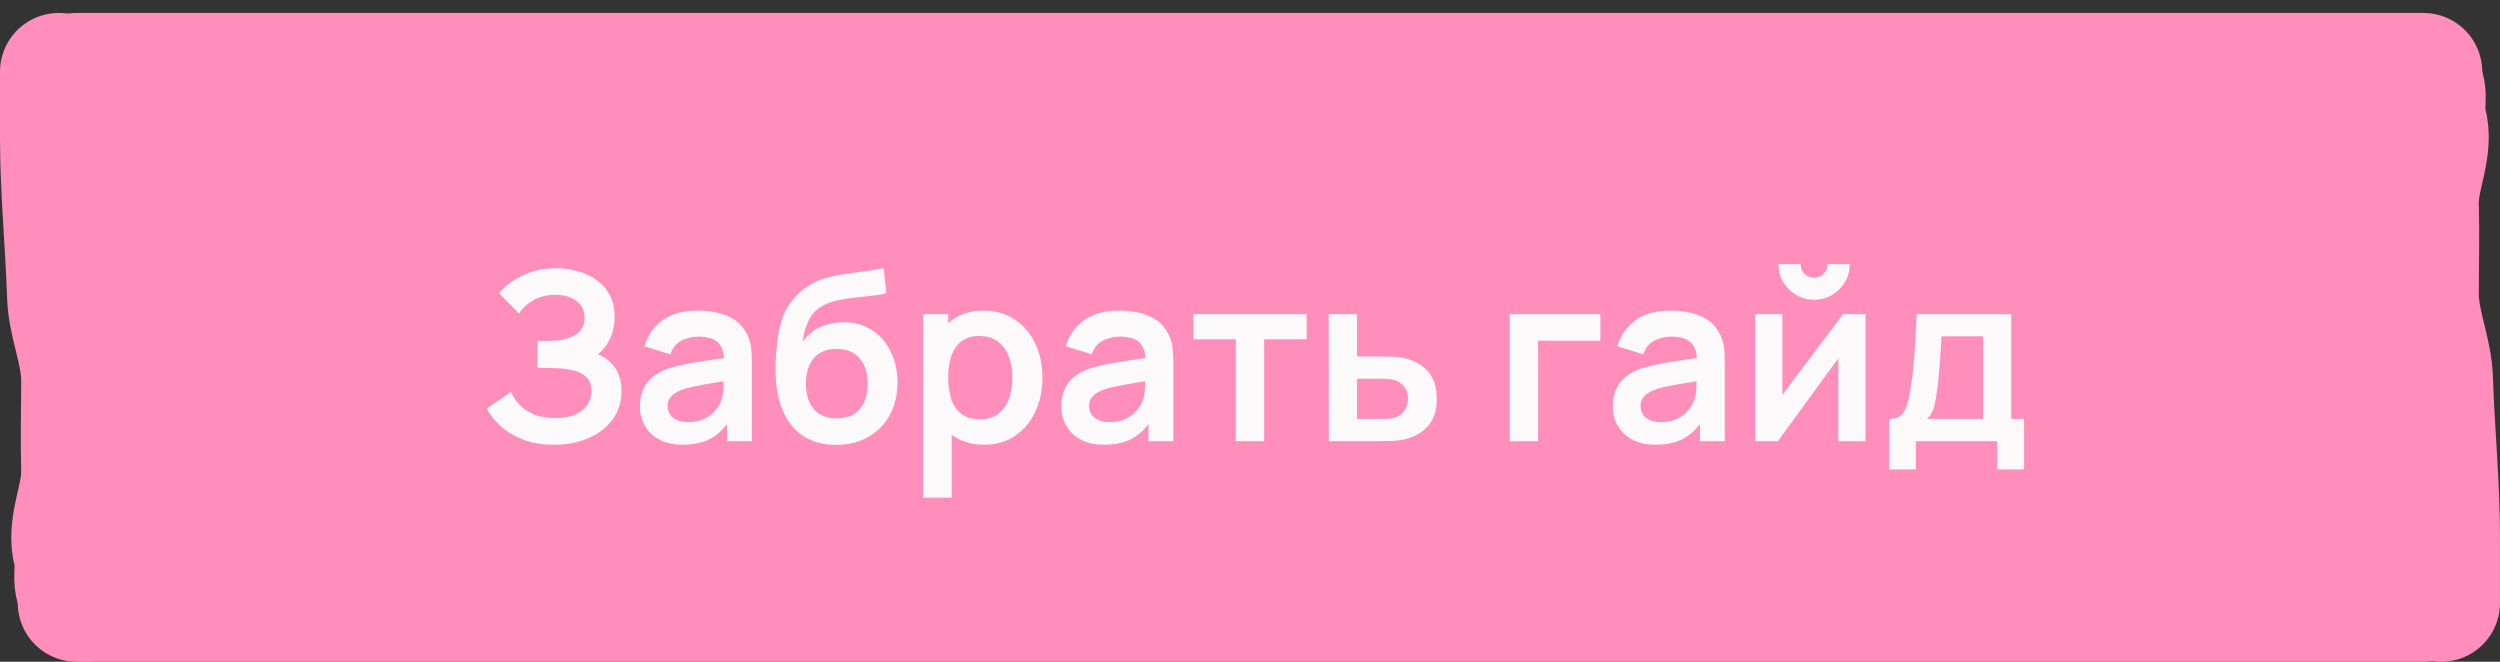
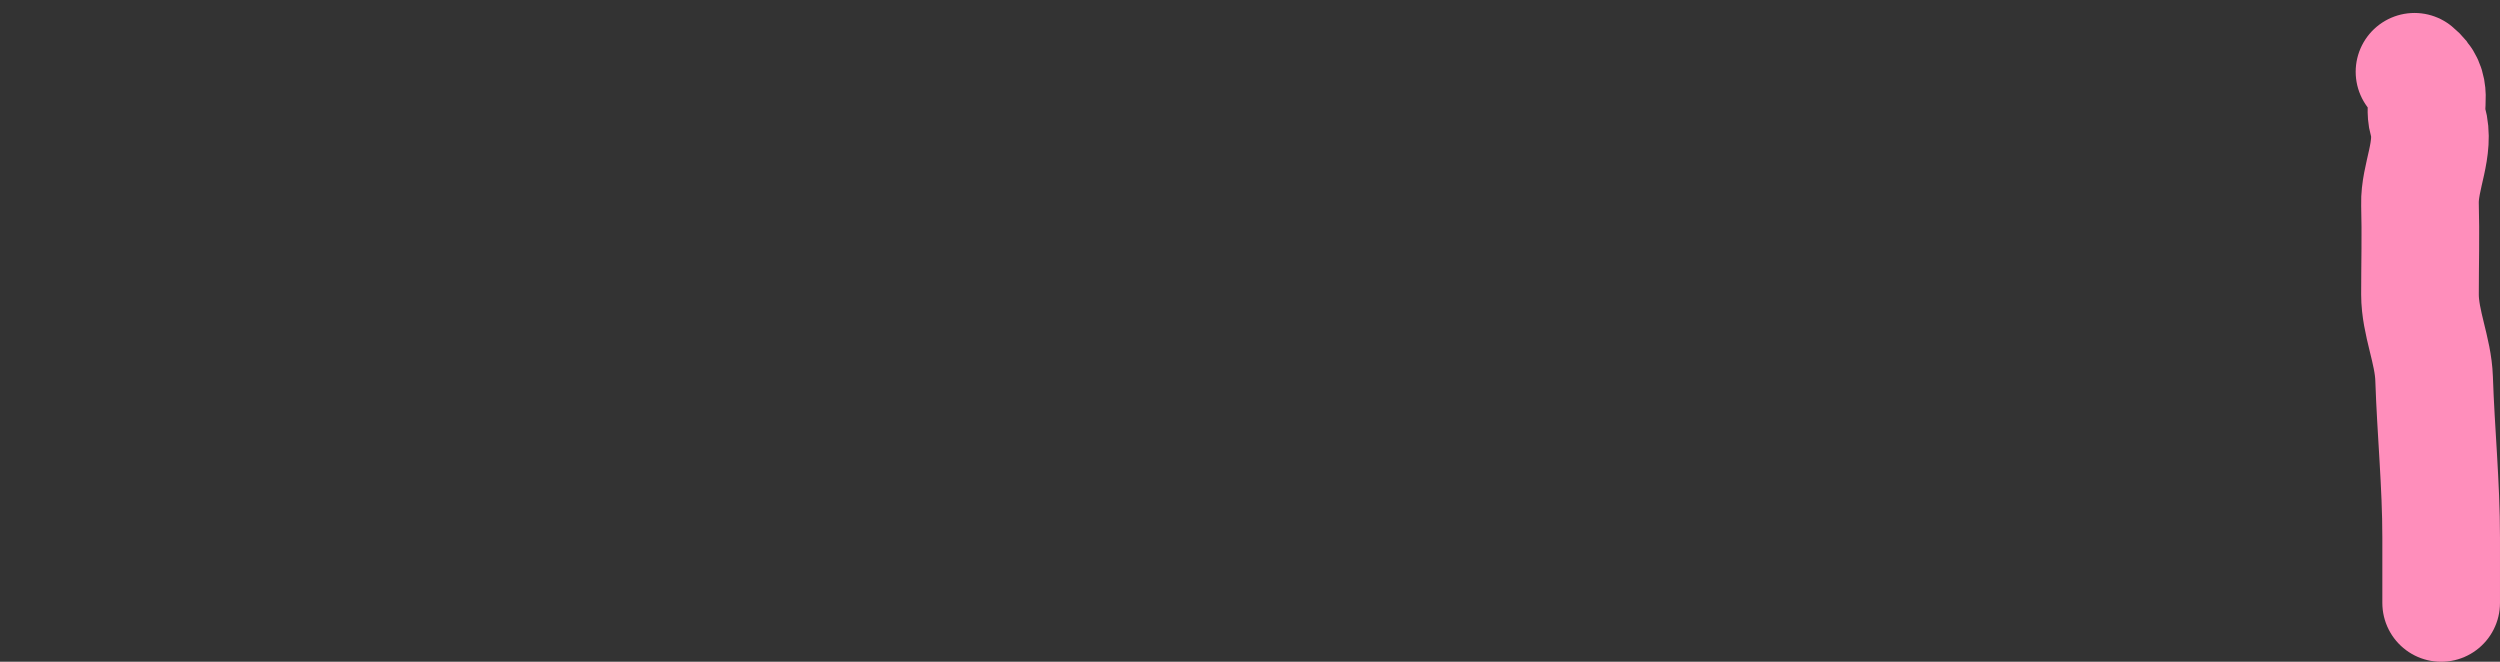
<svg xmlns="http://www.w3.org/2000/svg" width="170" height="45" viewBox="0 0 170 45" fill="none">
  <rect x="0" y="0" width="170" height="45" fill="#333333" stroke="none" />
-   <path d="M4 4H166V41H5.322V21.756L4 14.04V4Z" fill="#FF8EBB" />
-   <path d="M5.209 4.881C36.899 4.881 69.178 4.881 100.885 4.881C122.187 4.881 143.489 4.881 164.791 4.881" stroke="#FF8EBB" stroke-width="8" stroke-linecap="round" />
-   <path d="M5.209 41C36.899 41 69.178 41 100.885 41C122.187 41 143.489 41 164.791 41" stroke="#FF8EBB" stroke-width="8" stroke-linecap="round" />
  <path d="M165.999 41C165.999 39.362 165.999 38.192 165.999 36.547C165.999 32.945 165.638 29.343 165.519 25.741C165.457 23.837 164.559 21.936 164.559 20.03C164.559 17.985 164.616 15.939 164.559 13.894C164.507 12.008 165.631 10.093 165.086 8.208C164.763 7.087 165.56 5.991 164.186 4.881" stroke="#FF8EBB" stroke-width="8" stroke-linecap="round" />
-   <path d="M4 4.881C4 6.519 4 7.689 4 9.334C4 12.936 4.362 16.538 4.48 20.14C4.543 22.044 5.44 23.945 5.44 25.851C5.44 27.896 5.384 29.942 5.44 31.987C5.492 33.873 4.369 35.788 4.913 37.673C5.237 38.794 4.44 39.89 5.813 41" stroke="#FF8EBB" stroke-width="8" stroke-linecap="round" />
-   <path d="M37.682 30.24C36.871 30.24 36.162 30.123 35.554 29.888C34.951 29.648 34.444 29.341 34.034 28.968C33.628 28.589 33.316 28.192 33.098 27.776L34.746 26.656C34.874 26.949 35.06 27.232 35.306 27.504C35.551 27.771 35.874 27.992 36.274 28.168C36.674 28.339 37.17 28.424 37.762 28.424C38.332 28.424 38.799 28.339 39.162 28.168C39.524 27.997 39.791 27.773 39.962 27.496C40.132 27.219 40.218 26.917 40.218 26.592C40.218 26.187 40.106 25.875 39.882 25.656C39.658 25.432 39.364 25.277 39.002 25.192C38.639 25.101 38.252 25.051 37.842 25.04C37.468 25.029 37.199 25.021 37.034 25.016C36.868 25.011 36.759 25.008 36.706 25.008C36.652 25.008 36.602 25.008 36.554 25.008V23.184C36.612 23.184 36.711 23.184 36.85 23.184C36.994 23.184 37.14 23.184 37.29 23.184C37.444 23.179 37.57 23.173 37.666 23.168C38.274 23.141 38.772 23 39.162 22.744C39.556 22.488 39.754 22.109 39.754 21.608C39.754 21.123 39.57 20.741 39.202 20.464C38.839 20.187 38.356 20.048 37.754 20.048C37.188 20.048 36.69 20.173 36.258 20.424C35.831 20.675 35.508 20.971 35.29 21.312L33.938 19.936C34.327 19.461 34.855 19.061 35.522 18.736C36.194 18.405 36.956 18.24 37.81 18.24C38.311 18.24 38.799 18.307 39.274 18.44C39.748 18.568 40.175 18.765 40.554 19.032C40.932 19.299 41.234 19.64 41.458 20.056C41.682 20.472 41.794 20.968 41.794 21.544C41.794 22.072 41.692 22.56 41.49 23.008C41.292 23.451 41.015 23.813 40.658 24.096C41.164 24.299 41.556 24.608 41.834 25.024C42.116 25.44 42.258 25.965 42.258 26.6C42.258 27.347 42.055 27.992 41.65 28.536C41.244 29.08 40.695 29.501 40.002 29.8C39.314 30.093 38.54 30.24 37.682 30.24ZM46.408 30.24C45.784 30.24 45.256 30.123 44.824 29.888C44.392 29.648 44.064 29.331 43.84 28.936C43.622 28.541 43.512 28.107 43.512 27.632C43.512 27.216 43.582 26.843 43.72 26.512C43.859 26.176 44.072 25.888 44.36 25.648C44.648 25.403 45.022 25.203 45.48 25.048C45.827 24.936 46.232 24.835 46.696 24.744C47.166 24.653 47.672 24.571 48.216 24.496C48.766 24.416 49.339 24.331 49.936 24.24L49.248 24.632C49.254 24.035 49.12 23.595 48.848 23.312C48.576 23.029 48.118 22.888 47.472 22.888C47.083 22.888 46.707 22.979 46.344 23.16C45.982 23.341 45.728 23.653 45.584 24.096L43.824 23.544C44.038 22.813 44.443 22.227 45.04 21.784C45.643 21.341 46.454 21.12 47.472 21.12C48.24 21.12 48.915 21.245 49.496 21.496C50.083 21.747 50.518 22.157 50.8 22.728C50.955 23.032 51.048 23.344 51.08 23.664C51.112 23.979 51.128 24.323 51.128 24.696V30H49.44V28.128L49.72 28.432C49.331 29.056 48.875 29.515 48.352 29.808C47.835 30.096 47.187 30.24 46.408 30.24ZM46.792 28.704C47.23 28.704 47.603 28.627 47.912 28.472C48.222 28.317 48.467 28.128 48.648 27.904C48.835 27.68 48.96 27.469 49.024 27.272C49.126 27.027 49.182 26.747 49.192 26.432C49.208 26.112 49.216 25.853 49.216 25.656L49.808 25.832C49.227 25.923 48.728 26.003 48.312 26.072C47.896 26.141 47.539 26.208 47.24 26.272C46.942 26.331 46.678 26.397 46.448 26.472C46.224 26.552 46.035 26.645 45.88 26.752C45.726 26.859 45.606 26.981 45.52 27.12C45.44 27.259 45.4 27.421 45.4 27.608C45.4 27.821 45.454 28.011 45.56 28.176C45.667 28.336 45.822 28.464 46.024 28.56C46.232 28.656 46.488 28.704 46.792 28.704ZM56.803 30.256C55.982 30.245 55.283 30.061 54.707 29.704C54.131 29.347 53.68 28.843 53.355 28.192C53.03 27.541 52.832 26.773 52.763 25.888C52.731 25.435 52.728 24.928 52.755 24.368C52.782 23.808 52.84 23.261 52.931 22.728C53.022 22.195 53.147 21.741 53.307 21.368C53.472 20.995 53.688 20.651 53.955 20.336C54.222 20.016 54.51 19.749 54.819 19.536C55.171 19.291 55.552 19.101 55.963 18.968C56.379 18.835 56.814 18.733 57.267 18.664C57.72 18.589 58.187 18.523 58.667 18.464C59.147 18.405 59.622 18.331 60.091 18.24L60.267 19.944C59.968 20.019 59.622 20.077 59.227 20.12C58.838 20.157 58.432 20.2 58.011 20.248C57.595 20.296 57.198 20.365 56.819 20.456C56.44 20.547 56.112 20.68 55.835 20.856C55.451 21.091 55.158 21.427 54.955 21.864C54.752 22.301 54.632 22.763 54.595 23.248C54.926 22.757 55.336 22.413 55.827 22.216C56.323 22.013 56.824 21.912 57.331 21.912C58.099 21.912 58.758 22.093 59.307 22.456C59.862 22.819 60.286 23.312 60.579 23.936C60.878 24.555 61.027 25.245 61.027 26.008C61.027 26.861 60.848 27.608 60.491 28.248C60.134 28.888 59.638 29.384 59.003 29.736C58.368 30.088 57.635 30.261 56.803 30.256ZM56.899 28.448C57.592 28.448 58.115 28.235 58.467 27.808C58.824 27.376 59.003 26.803 59.003 26.088C59.003 25.357 58.819 24.781 58.451 24.36C58.088 23.939 57.571 23.728 56.899 23.728C56.216 23.728 55.696 23.939 55.339 24.36C54.982 24.781 54.803 25.357 54.803 26.088C54.803 26.835 54.984 27.416 55.347 27.832C55.71 28.243 56.227 28.448 56.899 28.448ZM66.941 30.24C66.099 30.24 65.392 30.04 64.821 29.64C64.251 29.24 63.821 28.696 63.533 28.008C63.245 27.315 63.101 26.539 63.101 25.68C63.101 24.811 63.245 24.032 63.533 23.344C63.821 22.656 64.243 22.115 64.797 21.72C65.357 21.32 66.048 21.12 66.869 21.12C67.685 21.12 68.392 21.32 68.989 21.72C69.592 22.115 70.058 22.656 70.389 23.344C70.72 24.027 70.885 24.805 70.885 25.68C70.885 26.544 70.722 27.32 70.397 28.008C70.072 28.696 69.613 29.24 69.021 29.64C68.429 30.04 67.736 30.24 66.941 30.24ZM62.773 33.84V21.36H64.477V27.424H64.717V33.84H62.773ZM66.645 28.512C67.147 28.512 67.56 28.387 67.885 28.136C68.21 27.885 68.451 27.547 68.605 27.12C68.765 26.688 68.845 26.208 68.845 25.68C68.845 25.157 68.765 24.683 68.605 24.256C68.445 23.824 68.197 23.483 67.861 23.232C67.525 22.976 67.099 22.848 66.581 22.848C66.091 22.848 65.691 22.968 65.381 23.208C65.072 23.443 64.843 23.773 64.693 24.2C64.549 24.621 64.477 25.115 64.477 25.68C64.477 26.24 64.549 26.733 64.693 27.16C64.843 27.587 65.075 27.92 65.389 28.16C65.709 28.395 66.128 28.512 66.645 28.512ZM75.065 30.24C74.441 30.24 73.913 30.123 73.481 29.888C73.049 29.648 72.721 29.331 72.497 28.936C72.278 28.541 72.169 28.107 72.169 27.632C72.169 27.216 72.238 26.843 72.377 26.512C72.515 26.176 72.729 25.888 73.017 25.648C73.305 25.403 73.678 25.203 74.137 25.048C74.483 24.936 74.889 24.835 75.353 24.744C75.822 24.653 76.329 24.571 76.873 24.496C77.422 24.416 77.995 24.331 78.593 24.24L77.905 24.632C77.91 24.035 77.777 23.595 77.505 23.312C77.233 23.029 76.774 22.888 76.129 22.888C75.739 22.888 75.363 22.979 75.001 23.16C74.638 23.341 74.385 23.653 74.241 24.096L72.481 23.544C72.694 22.813 73.099 22.227 73.697 21.784C74.299 21.341 75.11 21.12 76.129 21.12C76.897 21.12 77.571 21.245 78.153 21.496C78.739 21.747 79.174 22.157 79.457 22.728C79.611 23.032 79.705 23.344 79.737 23.664C79.769 23.979 79.785 24.323 79.785 24.696V30H78.097V28.128L78.377 28.432C77.987 29.056 77.531 29.515 77.009 29.808C76.491 30.096 75.843 30.24 75.065 30.24ZM75.449 28.704C75.886 28.704 76.259 28.627 76.569 28.472C76.878 28.317 77.123 28.128 77.305 27.904C77.491 27.68 77.617 27.469 77.681 27.272C77.782 27.027 77.838 26.747 77.849 26.432C77.865 26.112 77.873 25.853 77.873 25.656L78.465 25.832C77.883 25.923 77.385 26.003 76.969 26.072C76.553 26.141 76.195 26.208 75.897 26.272C75.598 26.331 75.334 26.397 75.105 26.472C74.881 26.552 74.691 26.645 74.537 26.752C74.382 26.859 74.262 26.981 74.177 27.12C74.097 27.259 74.057 27.421 74.057 27.608C74.057 27.821 74.11 28.011 74.217 28.176C74.323 28.336 74.478 28.464 74.681 28.56C74.889 28.656 75.145 28.704 75.449 28.704ZM84.035 30V23.072H81.147V21.36H88.851V23.072H85.963V30H84.035ZM90.359 30L90.351 21.36H92.279V24.24H93.831C94.071 24.24 94.341 24.245 94.639 24.256C94.943 24.267 95.197 24.291 95.399 24.328C95.885 24.435 96.298 24.605 96.639 24.84C96.986 25.075 97.25 25.381 97.431 25.76C97.613 26.139 97.703 26.595 97.703 27.128C97.703 27.891 97.506 28.501 97.111 28.96C96.722 29.413 96.173 29.723 95.463 29.888C95.25 29.936 94.989 29.968 94.679 29.984C94.375 29.995 94.101 30 93.855 30H90.359ZM92.279 28.488H94.023C94.141 28.488 94.271 28.483 94.415 28.472C94.559 28.461 94.698 28.437 94.831 28.4C95.071 28.336 95.282 28.192 95.463 27.968C95.65 27.739 95.743 27.459 95.743 27.128C95.743 26.781 95.65 26.496 95.463 26.272C95.277 26.048 95.047 25.901 94.775 25.832C94.653 25.8 94.525 25.779 94.391 25.768C94.258 25.757 94.135 25.752 94.023 25.752H92.279V28.488ZM102.664 30V21.36H108.824V23.168H104.592V30H102.664ZM112.565 30.24C111.941 30.24 111.413 30.123 110.981 29.888C110.549 29.648 110.221 29.331 109.997 28.936C109.778 28.541 109.669 28.107 109.669 27.632C109.669 27.216 109.738 26.843 109.877 26.512C110.015 26.176 110.229 25.888 110.517 25.648C110.805 25.403 111.178 25.203 111.637 25.048C111.983 24.936 112.389 24.835 112.853 24.744C113.322 24.653 113.829 24.571 114.373 24.496C114.922 24.416 115.495 24.331 116.093 24.24L115.405 24.632C115.41 24.035 115.277 23.595 115.005 23.312C114.733 23.029 114.274 22.888 113.629 22.888C113.239 22.888 112.863 22.979 112.501 23.16C112.138 23.341 111.885 23.653 111.741 24.096L109.981 23.544C110.194 22.813 110.599 22.227 111.197 21.784C111.799 21.341 112.61 21.12 113.629 21.12C114.397 21.12 115.071 21.245 115.653 21.496C116.239 21.747 116.674 22.157 116.957 22.728C117.111 23.032 117.205 23.344 117.237 23.664C117.269 23.979 117.285 24.323 117.285 24.696V30H115.597V28.128L115.877 28.432C115.487 29.056 115.031 29.515 114.509 29.808C113.991 30.096 113.343 30.24 112.565 30.24ZM112.949 28.704C113.386 28.704 113.759 28.627 114.069 28.472C114.378 28.317 114.623 28.128 114.805 27.904C114.991 27.68 115.117 27.469 115.181 27.272C115.282 27.027 115.338 26.747 115.349 26.432C115.365 26.112 115.373 25.853 115.373 25.656L115.965 25.832C115.383 25.923 114.885 26.003 114.469 26.072C114.053 26.141 113.695 26.208 113.397 26.272C113.098 26.331 112.834 26.397 112.605 26.472C112.381 26.552 112.191 26.645 112.037 26.752C111.882 26.859 111.762 26.981 111.677 27.12C111.597 27.259 111.557 27.421 111.557 27.608C111.557 27.821 111.61 28.011 111.717 28.176C111.823 28.336 111.978 28.464 112.181 28.56C112.389 28.656 112.645 28.704 112.949 28.704ZM123.359 20.384C122.917 20.384 122.511 20.275 122.143 20.056C121.775 19.837 121.482 19.547 121.263 19.184C121.045 18.816 120.935 18.408 120.935 17.96H122.439C122.439 18.216 122.527 18.435 122.703 18.616C122.885 18.792 123.103 18.88 123.359 18.88C123.615 18.88 123.831 18.792 124.007 18.616C124.189 18.435 124.279 18.216 124.279 17.96H125.783C125.783 18.408 125.674 18.816 125.455 19.184C125.237 19.547 124.943 19.837 124.575 20.056C124.207 20.275 123.802 20.384 123.359 20.384ZM126.855 21.36V30H125.007V24.36L120.895 30H119.351V21.36H121.199V26.856L125.327 21.36H126.855ZM128.462 31.92V28.488C128.931 28.488 129.264 28.328 129.462 28.008C129.659 27.688 129.816 27.133 129.934 26.344C130.008 25.875 130.07 25.379 130.118 24.856C130.166 24.333 130.206 23.781 130.238 23.2C130.275 22.619 130.307 22.005 130.334 21.36H136.766V28.488H137.638V31.92H135.814V30H130.278V31.92H128.462ZM131.046 28.488H134.846V22.872H132.022C132.006 23.192 131.987 23.52 131.966 23.856C131.944 24.187 131.92 24.517 131.894 24.848C131.867 25.179 131.838 25.496 131.806 25.8C131.779 26.099 131.747 26.376 131.71 26.632C131.651 27.08 131.579 27.448 131.494 27.736C131.408 28.024 131.259 28.275 131.046 28.488Z" fill="#FBF9F9" />
</svg>